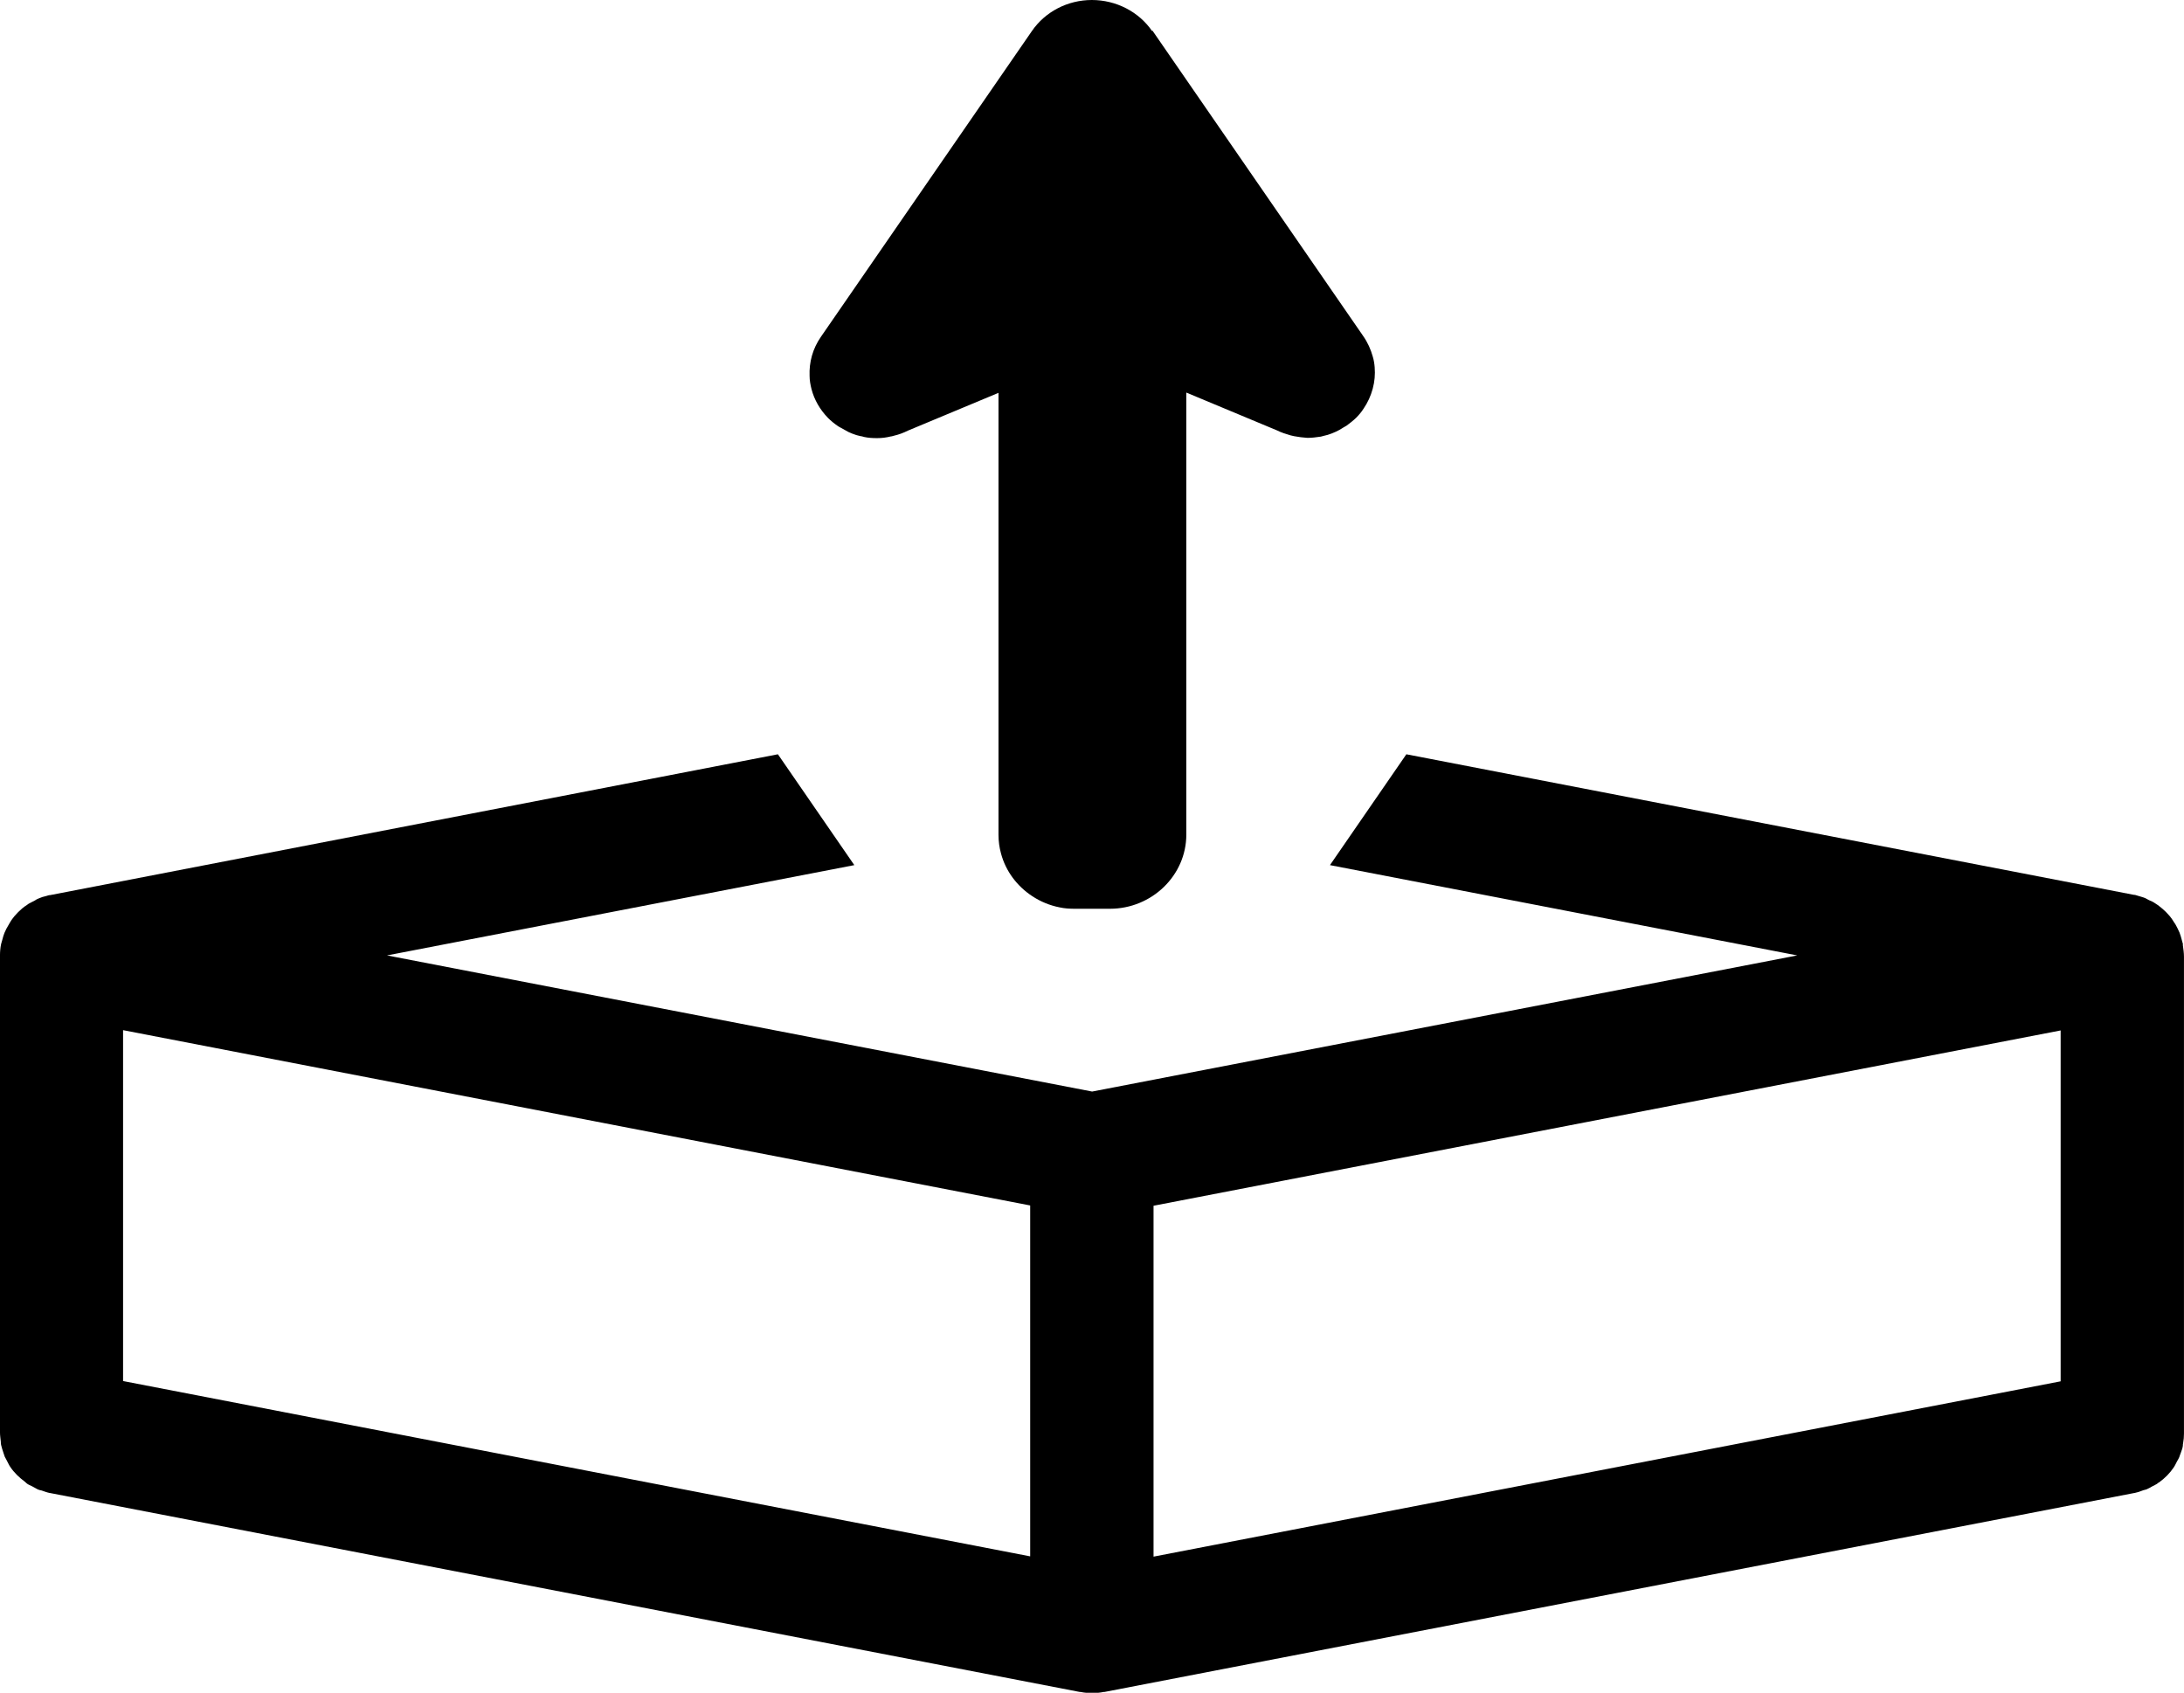
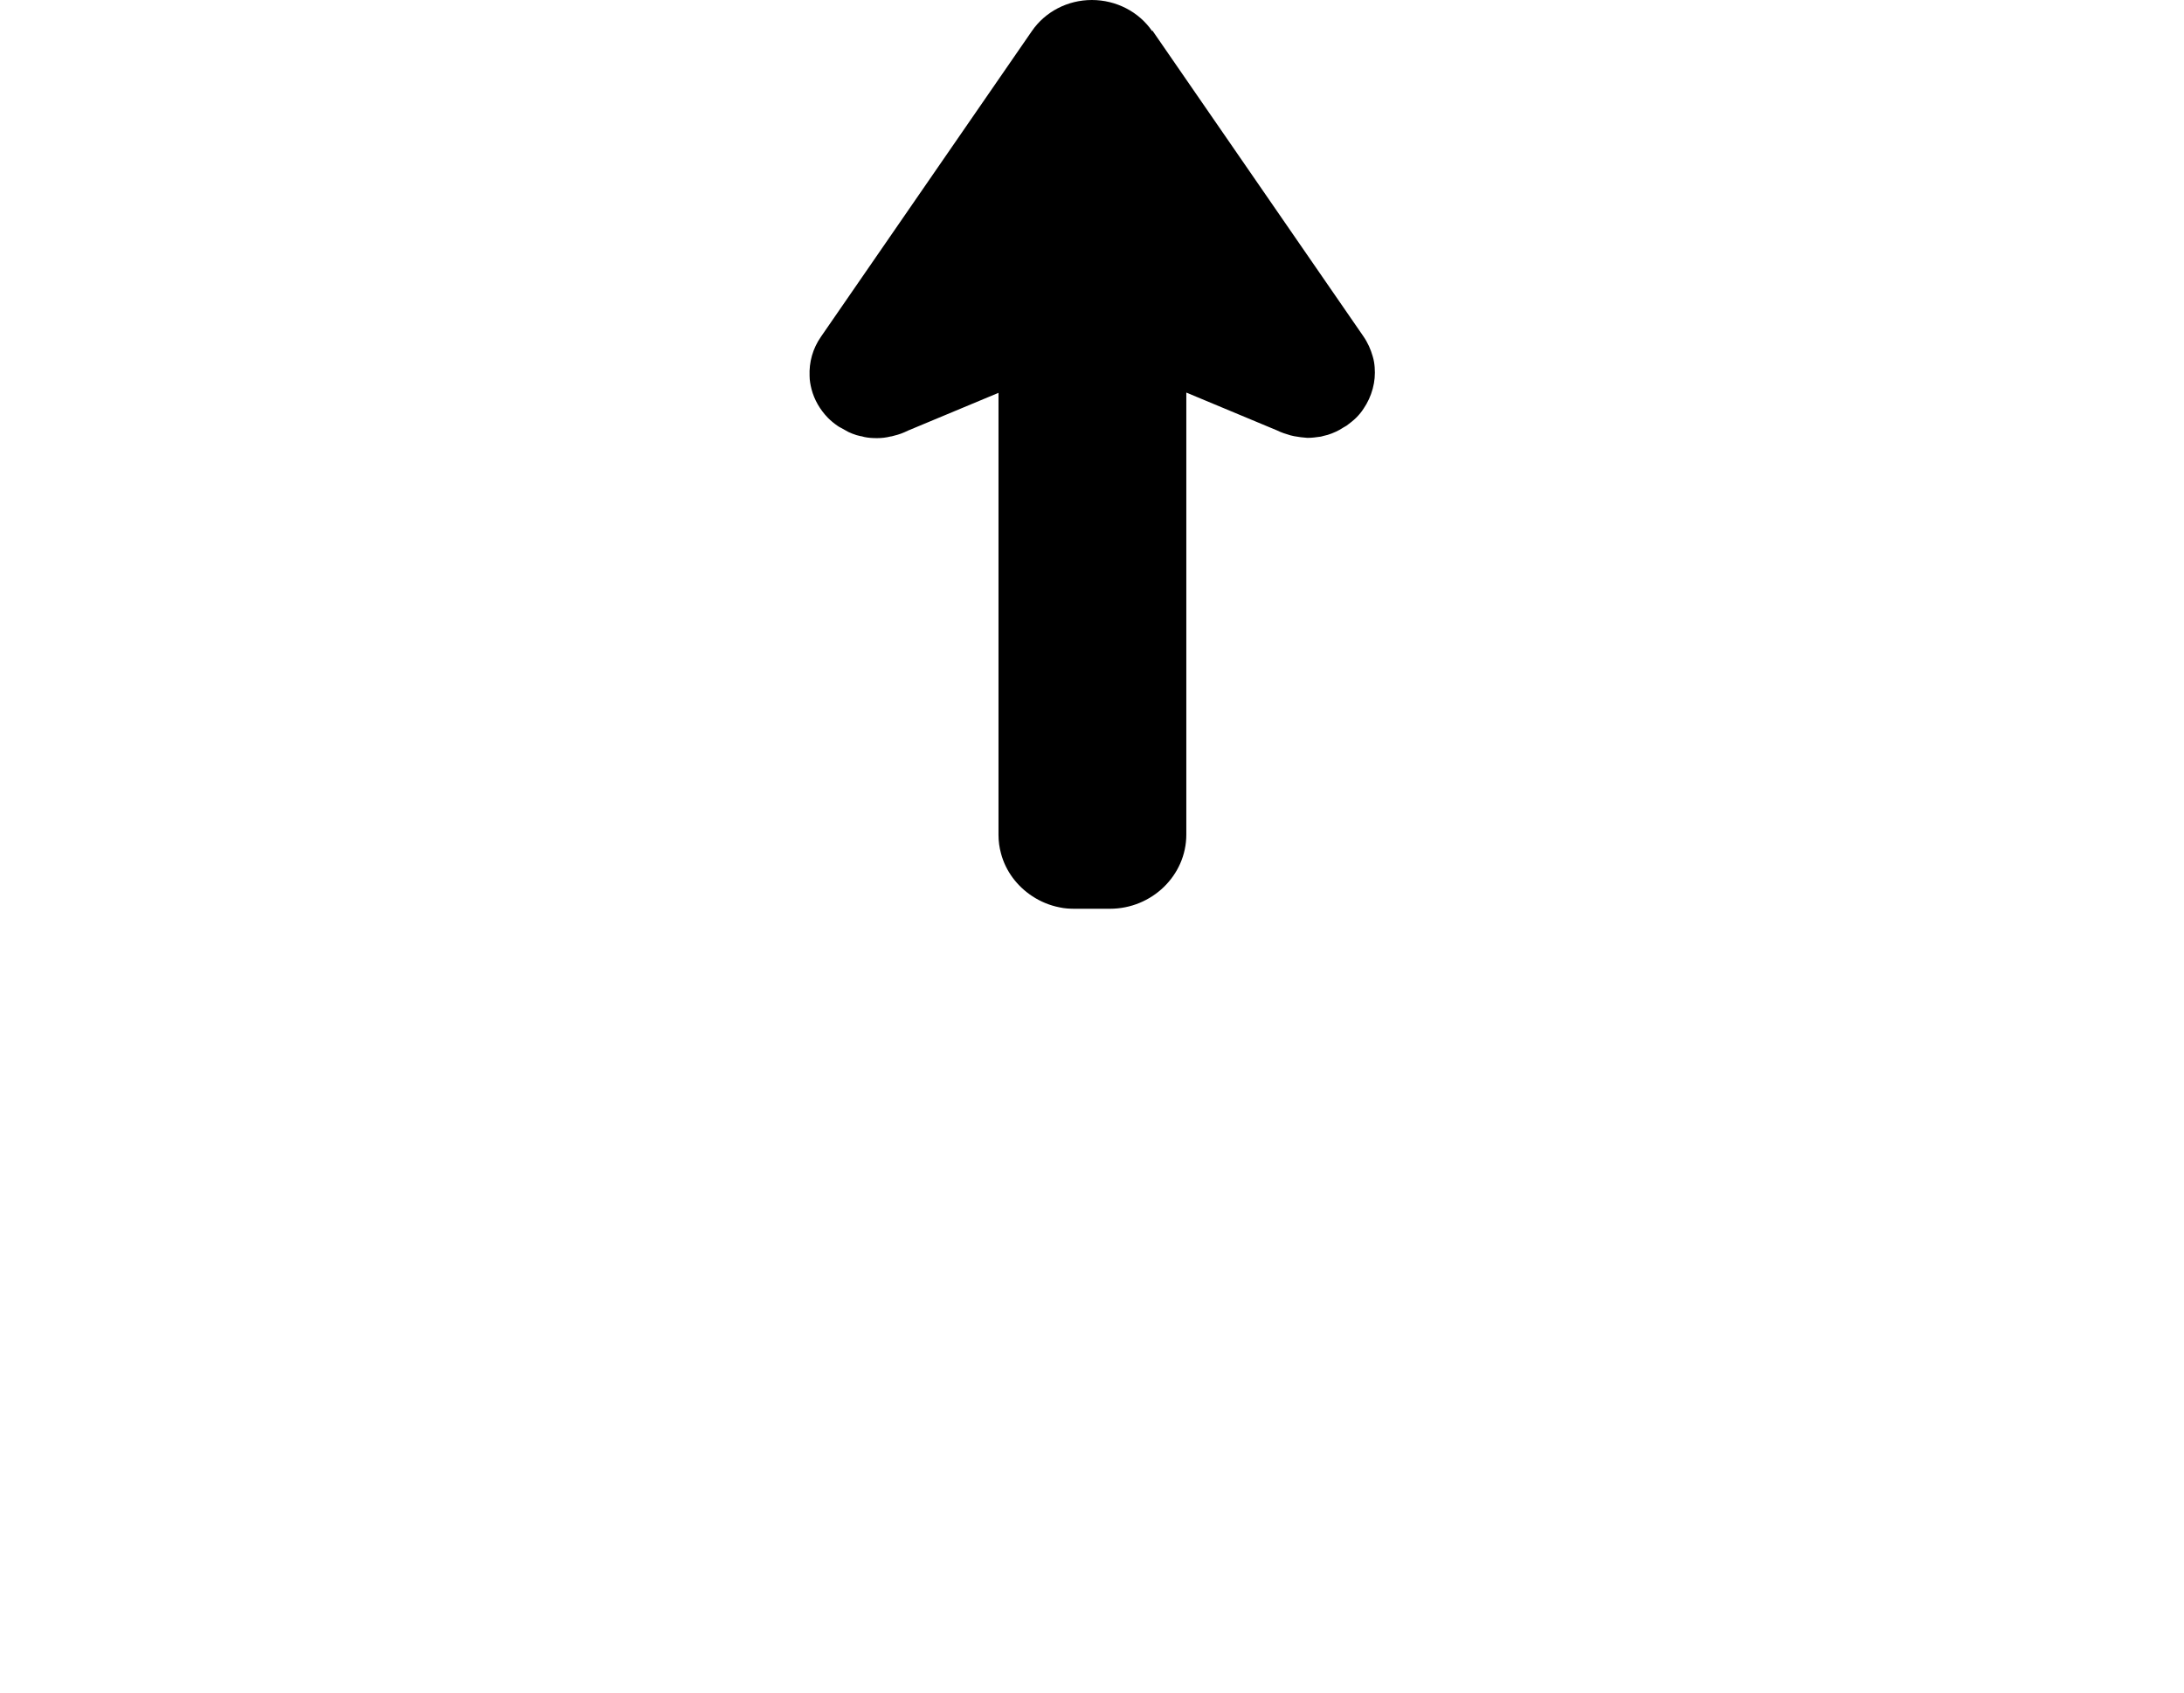
<svg xmlns="http://www.w3.org/2000/svg" viewBox="0 0 78.61 60.93">
  <path d="m4.44 49.72 32.64 6.3v-12.63l-32.64-6.31z" fill="none" />
  <path d="m41.52 56.02 32.65-6.3v-12.64l-32.65 6.31z" fill="none" />
-   <path d="m78.57 33.97s-.03-.09-.04-.14c-.02-.09-.05-.17-.08-.26-.02-.05-.05-.1-.07-.15-.04-.07-.07-.15-.12-.21-.03-.05-.06-.09-.09-.14-.05-.07-.1-.13-.16-.19-.04-.04-.07-.08-.11-.11-.06-.06-.13-.11-.19-.16-.04-.03-.08-.06-.13-.09-.07-.05-.15-.09-.23-.12-.04-.02-.09-.05-.13-.07-.09-.04-.19-.06-.28-.09-.04-.01-.08-.03-.12-.03 0 0 0 0-.01 0l-26.19-5.06-2.75 3.99 16.82 3.25-25.38 4.9-25.38-4.9 16.82-3.25-2.75-3.99-26.2 5.07s0 0-.01 0c-.04 0-.08.02-.12.03-.1.02-.19.05-.28.09-.05.02-.09.04-.13.07-.08.04-.16.08-.23.12-.04.03-.08.06-.13.09-.07.05-.13.1-.19.16-.04.04-.08.07-.11.11-.06.06-.11.12-.16.19-.03.04-.06.09-.09.14-.04.07-.08.14-.12.21-.02.05-.05.1-.07.15-.03.08-.06.17-.08.26-.01.05-.03.09-.04.14-.03.14-.04.28-.04.42v17.15s0 0 0 .01c0 .11.02.23.03.34 0 .04 0 .07.01.11.02.09.05.18.08.27.02.05.03.1.05.15s.06.1.08.15c.04.07.07.15.12.22.14.21.32.38.52.53.03.02.05.05.08.07.05.04.11.06.17.09.07.04.14.08.22.12.04.02.09.03.14.04.09.03.19.07.29.09h.01l37.06 7.16s0 0 0 0h.03c.14.03.28.04.42.04s.28-.01.42-.04h.03s0 0 0 0l37.06-7.16s0 0 .01 0c.1-.02.19-.05.29-.09.04-.02.09-.02.14-.04.07-.03.14-.07.21-.11.06-.03.12-.06.17-.09.02-.02.04-.04.07-.05.21-.15.39-.33.53-.54.05-.07.08-.15.12-.22.03-.05.06-.1.08-.15s.03-.1.05-.14c.03-.09.07-.18.08-.27 0-.03 0-.07.01-.1.02-.11.03-.22.03-.34 0 0 0 0 0-.01v-17.15c0-.14-.02-.28-.04-.42zm-41.49 22.05-32.65-6.31v-12.63l32.65 6.31zm37.09-6.3-32.65 6.31v-12.63l32.65-6.31z" />
  <path d="m41.47 1.12c-.48-.7-1.3-1.12-2.17-1.12s-1.68.42-2.16 1.12l-7.59 11c-.3.43-.43.92-.41 1.41 0 .16.03.32.07.48.1.38.3.73.59 1.03.11.11.22.2.35.29.04.03.08.05.12.07.09.05.18.1.27.15.05.02.09.04.14.06.1.04.2.07.3.09.04 0 .08.02.13.03.14.03.29.04.44.04h.03c.16 0 .32-.02.48-.06.04 0 .08-.02.13-.03.17-.04.33-.1.49-.18l3.26-1.36v15.91c0 .23.03.45.09.67.17.64.58 1.18 1.13 1.54.29.19.62.33.98.4.18.04.36.05.55.05h1.26c1.51 0 2.75-1.2 2.75-2.67v-15.91l3.26 1.36c.16.08.32.13.49.18.04.01.08.02.13.03.16.03.32.05.47.06h.03c.15 0 .29-.02.43-.04.04 0 .08-.02.13-.03.1-.02.2-.05.3-.09.05-.02.09-.04.14-.06.09-.04.18-.09.27-.15.04-.02.08-.05.12-.07.12-.09.24-.18.35-.29.1-.1.19-.21.26-.32.15-.22.26-.46.33-.72s.09-.51.07-.77c-.01-.13-.03-.26-.07-.39-.07-.25-.18-.5-.34-.73l-7.59-11z" />
</svg>